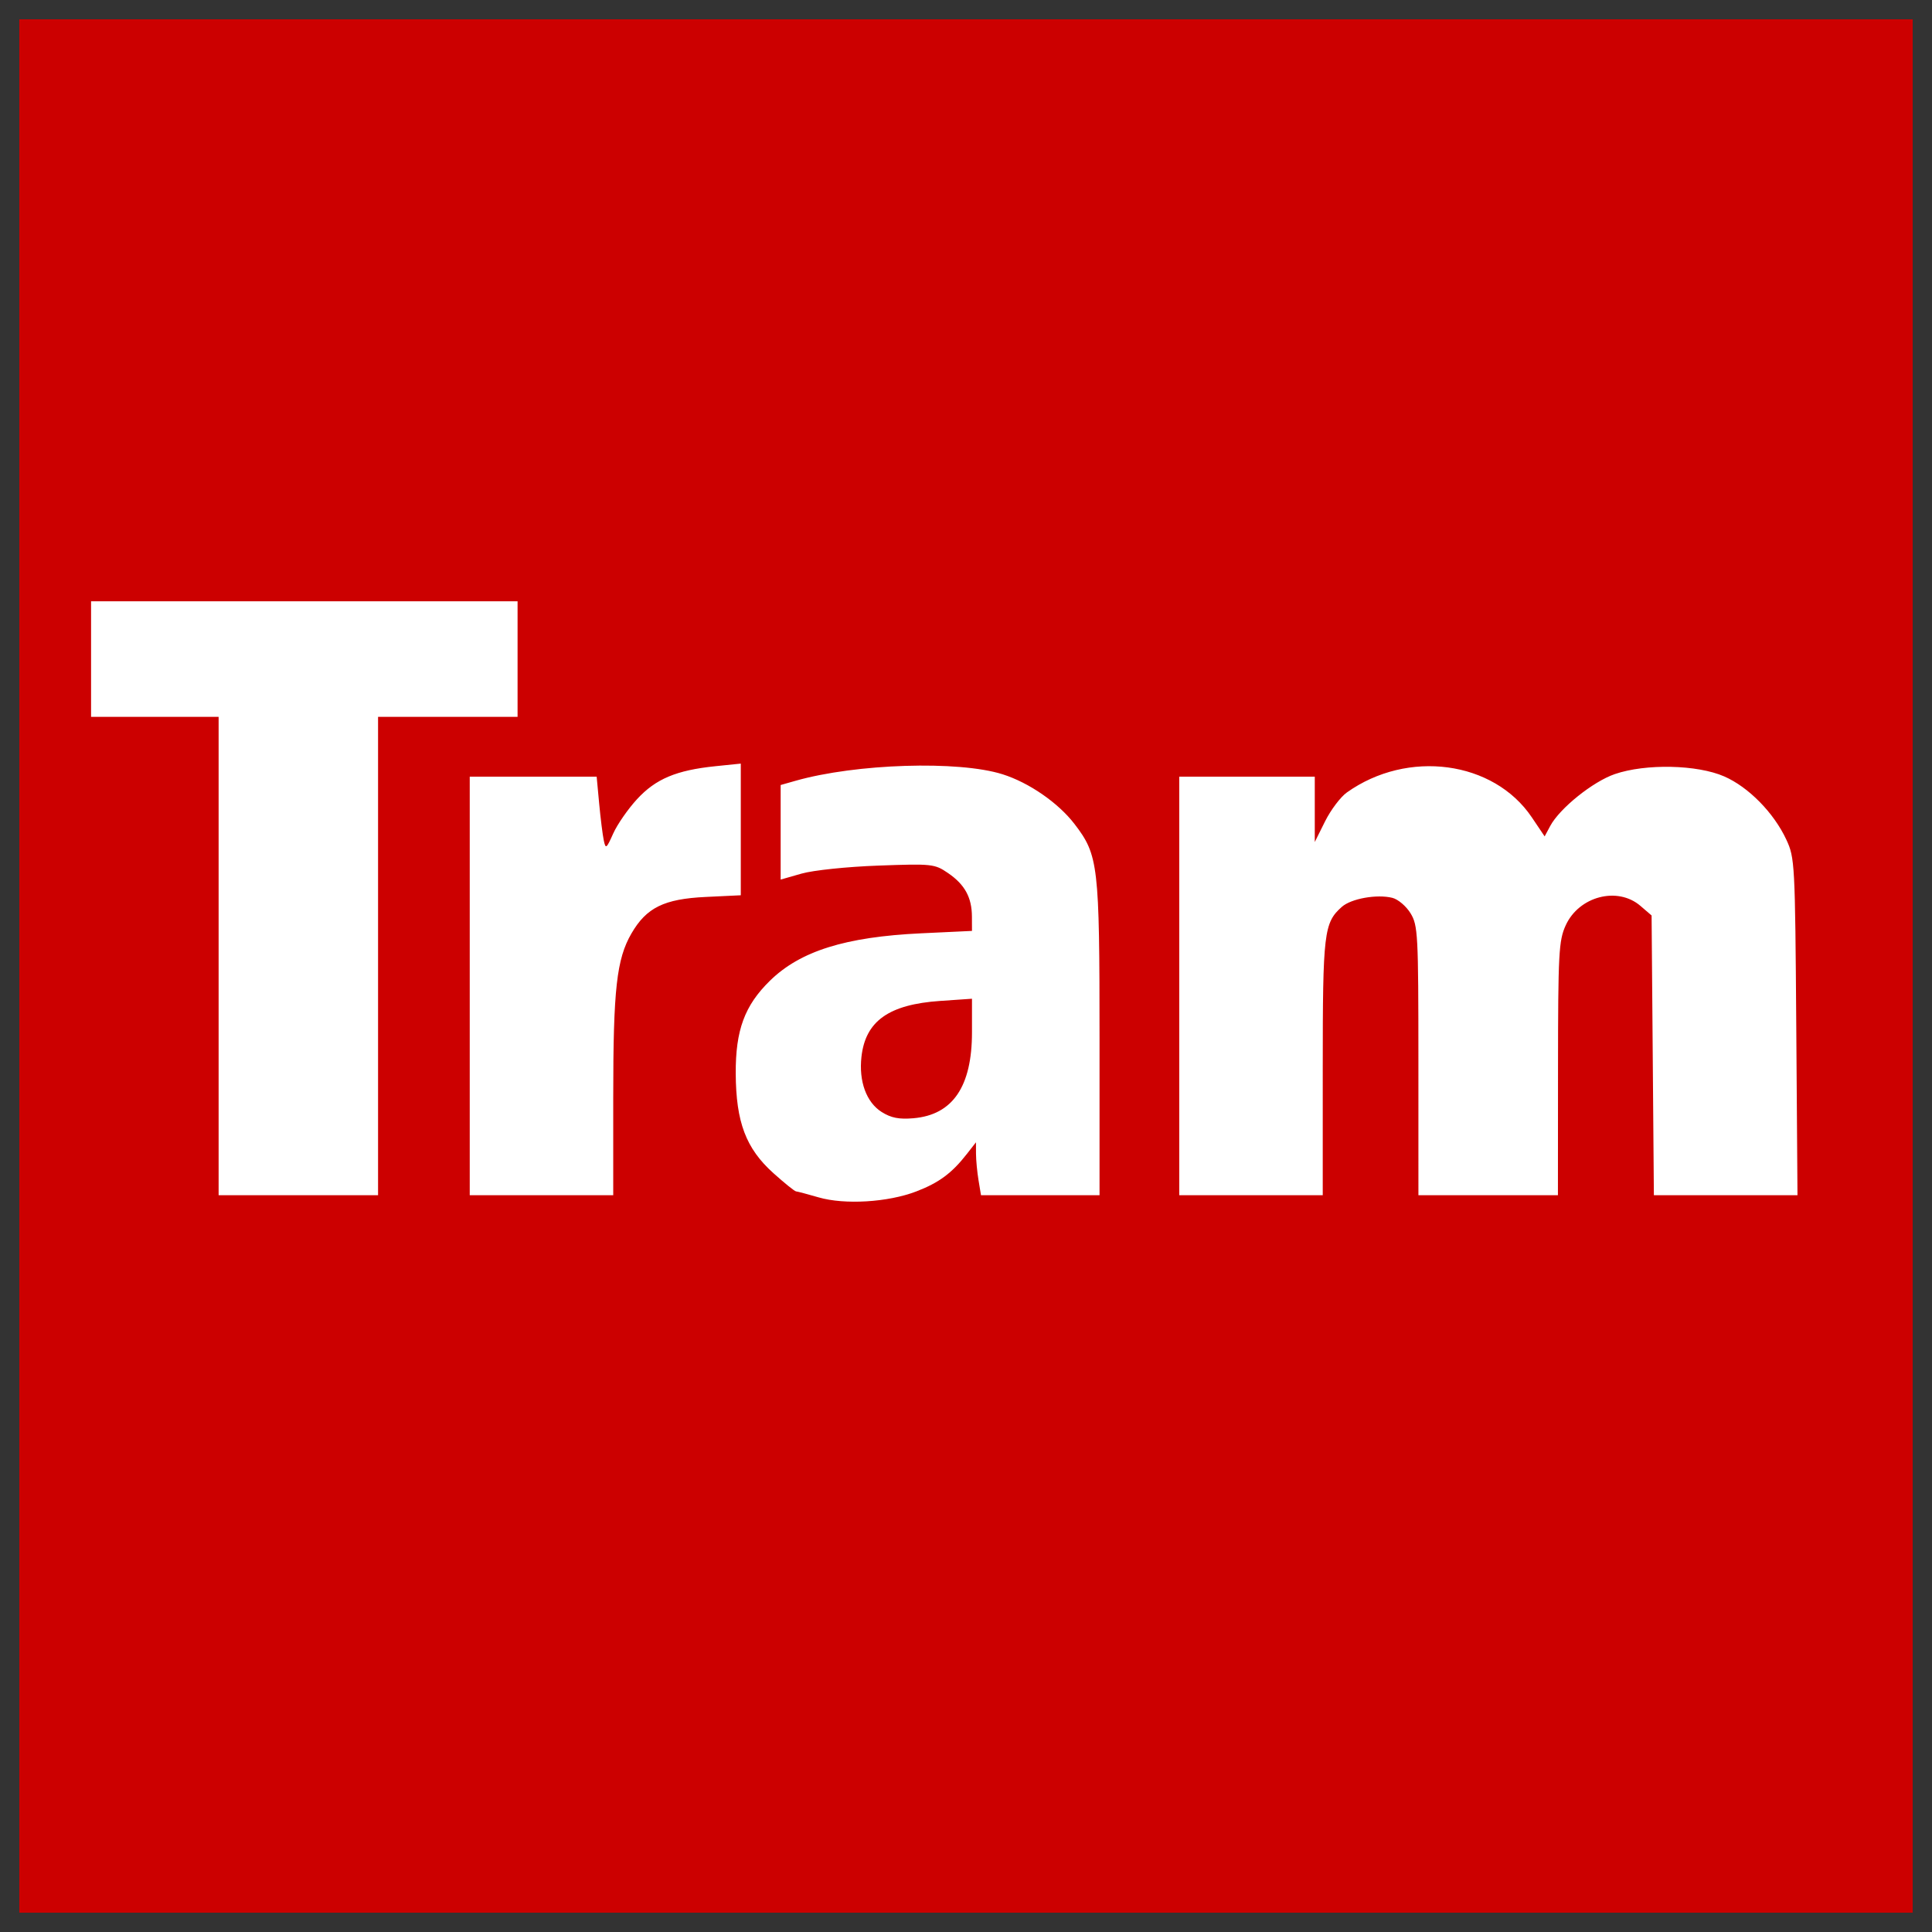
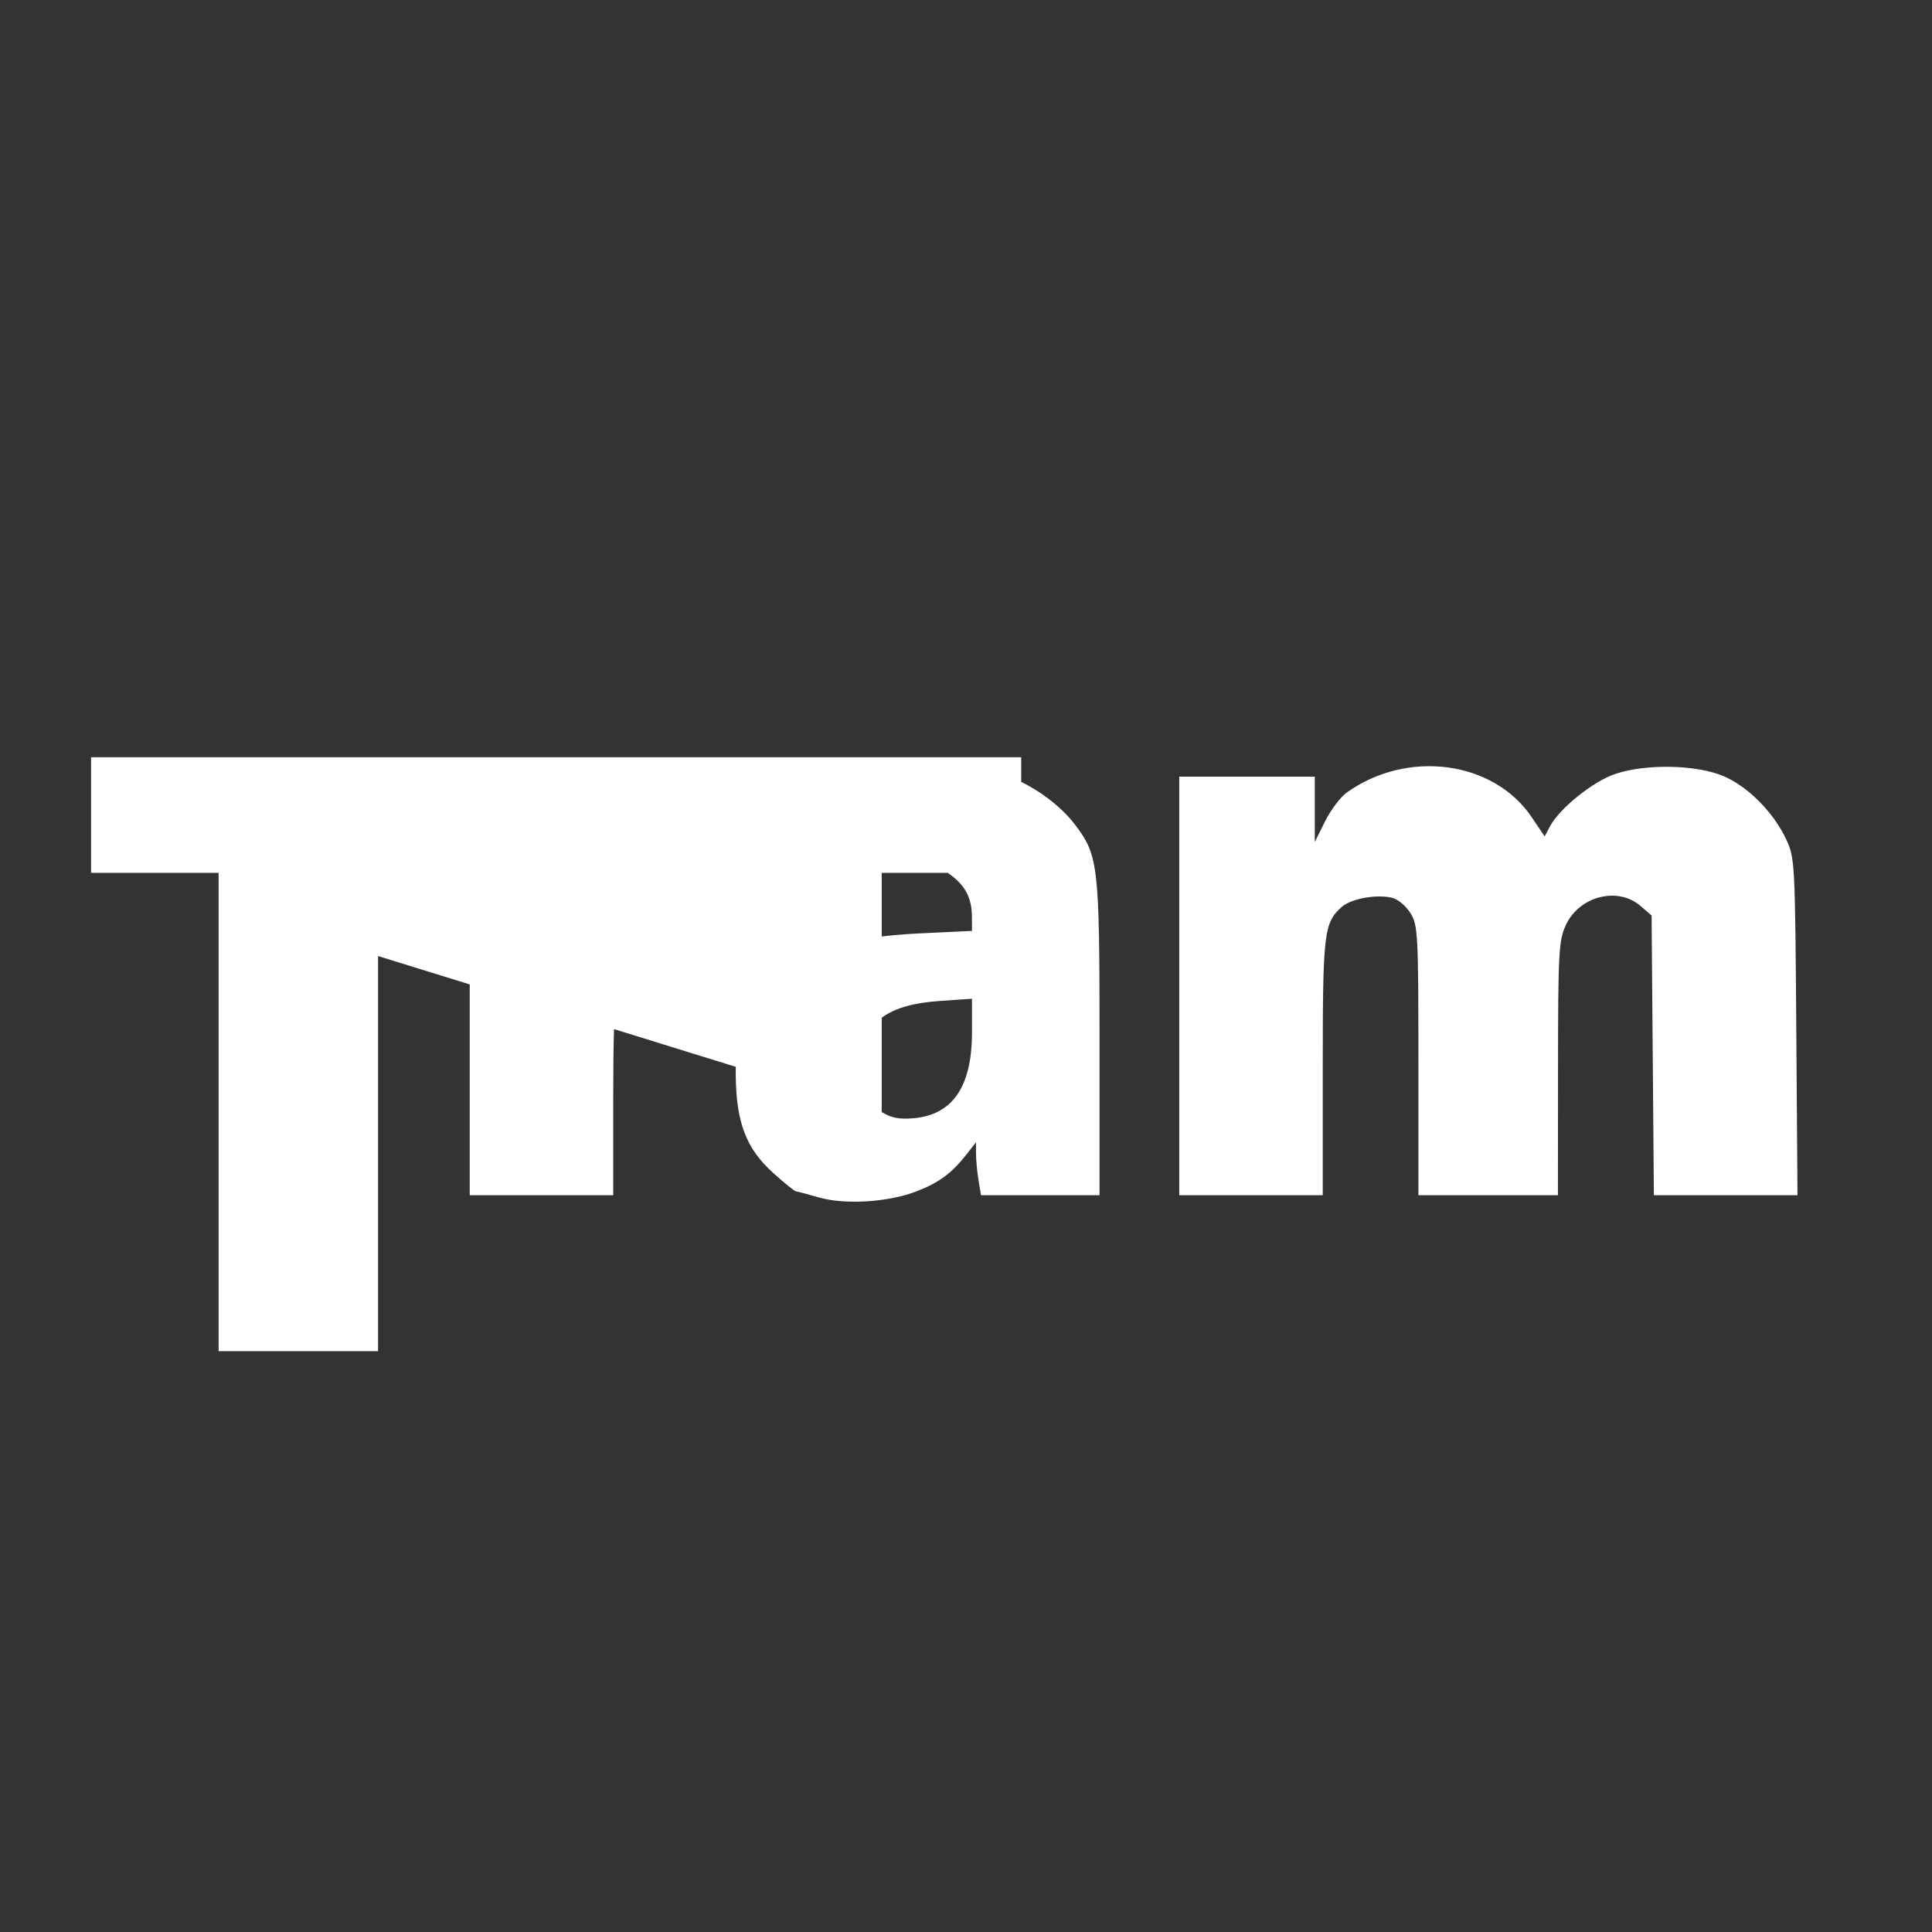
<svg xmlns="http://www.w3.org/2000/svg" version="1.1" id="Ebene_1" x="0px" y="0px" viewBox="0 0 100 100" style="enable-background:new 0 0 100 100;" xml:space="preserve">
  <rect x="0" y="0" width="100" height="100" fill="#333333" stroke="none" />
  <g id="_x33_0x30_40_">
    <g id="_x33_0x30_58_" transform="matrix(0.128,0,0,0.128,4,4)">
-       <rect id="rect24194_2_" x="-23.438" y="-23.438" style="fill:#CC0000;" width="765.625" height="765.625" />
-       <path style="fill:#FFFFFF;" d="M339.227,450.552c9.238-3.543,14.425-7.39,20.551-15.238l3.627-4.647l0.018,4.65    c0.009,2.557,0.467,7.37,1.017,10.694l0.999,6.044h23.967h23.967V388.68c0-70.207-0.456-74.115-10.115-86.717    c-6.565-8.565-18.397-16.742-29.122-20.126c-17.765-5.606-59.248-4.3-83.666,2.634l-6.044,1.716v19.12v19.12l8.462-2.417    c4.739-1.353,18.392-2.777,31.028-3.236c21.784-0.791,22.76-0.686,28.184,3.014c6.774,4.622,9.639,9.836,9.671,17.597l0.024,5.801    l-20.551,0.971c-30.644,1.448-48.889,7.17-61.156,19.178c-10.253,10.036-13.922,20.004-13.827,37.557    c0.107,19.635,4.125,30.264,15.207,40.228c4.479,4.027,8.609,7.353,9.178,7.393c0.569,0.039,4.661,1.125,9.094,2.413    C310.286,455.993,327.787,454.94,339.227,450.552z M325.29,418.422c-6.197-3.896-9.31-12.393-8.188-22.35    c1.628-14.445,11.092-21.154,31.844-22.577l12.847-0.881v13.589c0,21.926-7.792,33.367-23.655,34.735    C332.324,421.441,329.082,420.806,325.29,418.422z M121.628,355.345v-96.711h28.207h28.207v-23.372v-23.372H91.809H5.576v23.372    v23.372h25.789h25.789v96.711v96.711h32.237h32.237V355.345z M216.727,412.056c0-43.314,1.362-55.488,7.363-65.838    c6.062-10.455,13.191-13.961,30.021-14.766l14.194-0.679v-26.621v-26.621l-10.255,1.051c-15.779,1.617-24.137,5.128-31.679,13.31    c-3.666,3.977-8.01,10.235-9.654,13.908c-2.776,6.201-3.049,6.395-3.825,2.724c-0.46-2.174-1.293-8.848-1.853-14.832l-1.017-10.88    h-25.661H158.7v84.622v84.622h29.013h29.013v-40H216.727z M503.635,400.425c0-54.6,0.464-58.507,7.712-64.961    c3.762-3.35,14.207-5.212,20.448-3.646c2.297,0.577,5.602,3.386,7.345,6.244c2.983,4.893,3.168,8.359,3.174,59.595l0.006,54.4    h28.207h28.207l0.035-51.176c0.032-46.787,0.298-51.754,3.097-57.919c5.347-11.776,20.968-15.862,30.223-7.904l4.522,3.888    l0.463,56.556l0.462,56.556h29.035h29.035l-0.489-68.1c-0.476-66.239-0.586-68.308-4.032-75.708    c-5.048-10.837-15.263-21.232-25.094-25.533c-10.932-4.783-31.754-5.229-44.241-0.948c-8.867,3.04-22.301,13.833-26.135,20.997    l-2.248,4.201l-5.193-7.711c-15.418-22.894-50.194-27.563-74.8-10.042c-2.544,1.812-6.502,7.058-8.794,11.659l-4.168,8.365    v-13.211v-13.211H473.01h-27.401v84.622v84.622h29.013h29.013V400.425z" />
+       <path style="fill:#FFFFFF;" d="M339.227,450.552c9.238-3.543,14.425-7.39,20.551-15.238l3.627-4.647l0.018,4.65    c0.009,2.557,0.467,7.37,1.017,10.694l0.999,6.044h23.967h23.967V388.68c0-70.207-0.456-74.115-10.115-86.717    c-6.565-8.565-18.397-16.742-29.122-20.126c-17.765-5.606-59.248-4.3-83.666,2.634l-6.044,1.716v19.12v19.12l8.462-2.417    c4.739-1.353,18.392-2.777,31.028-3.236c21.784-0.791,22.76-0.686,28.184,3.014c6.774,4.622,9.639,9.836,9.671,17.597l0.024,5.801    l-20.551,0.971c-30.644,1.448-48.889,7.17-61.156,19.178c-10.253,10.036-13.922,20.004-13.827,37.557    c0.107,19.635,4.125,30.264,15.207,40.228c4.479,4.027,8.609,7.353,9.178,7.393c0.569,0.039,4.661,1.125,9.094,2.413    C310.286,455.993,327.787,454.94,339.227,450.552z M325.29,418.422c-6.197-3.896-9.31-12.393-8.188-22.35    c1.628-14.445,11.092-21.154,31.844-22.577l12.847-0.881v13.589c0,21.926-7.792,33.367-23.655,34.735    C332.324,421.441,329.082,420.806,325.29,418.422z v-96.711h28.207h28.207v-23.372v-23.372H91.809H5.576v23.372    v23.372h25.789h25.789v96.711v96.711h32.237h32.237V355.345z M216.727,412.056c0-43.314,1.362-55.488,7.363-65.838    c6.062-10.455,13.191-13.961,30.021-14.766l14.194-0.679v-26.621v-26.621l-10.255,1.051c-15.779,1.617-24.137,5.128-31.679,13.31    c-3.666,3.977-8.01,10.235-9.654,13.908c-2.776,6.201-3.049,6.395-3.825,2.724c-0.46-2.174-1.293-8.848-1.853-14.832l-1.017-10.88    h-25.661H158.7v84.622v84.622h29.013h29.013v-40H216.727z M503.635,400.425c0-54.6,0.464-58.507,7.712-64.961    c3.762-3.35,14.207-5.212,20.448-3.646c2.297,0.577,5.602,3.386,7.345,6.244c2.983,4.893,3.168,8.359,3.174,59.595l0.006,54.4    h28.207h28.207l0.035-51.176c0.032-46.787,0.298-51.754,3.097-57.919c5.347-11.776,20.968-15.862,30.223-7.904l4.522,3.888    l0.463,56.556l0.462,56.556h29.035h29.035l-0.489-68.1c-0.476-66.239-0.586-68.308-4.032-75.708    c-5.048-10.837-15.263-21.232-25.094-25.533c-10.932-4.783-31.754-5.229-44.241-0.948c-8.867,3.04-22.301,13.833-26.135,20.997    l-2.248,4.201l-5.193-7.711c-15.418-22.894-50.194-27.563-74.8-10.042c-2.544,1.812-6.502,7.058-8.794,11.659l-4.168,8.365    v-13.211v-13.211H473.01h-27.401v84.622v84.622h29.013h29.013V400.425z" />
    </g>
  </g>
</svg>